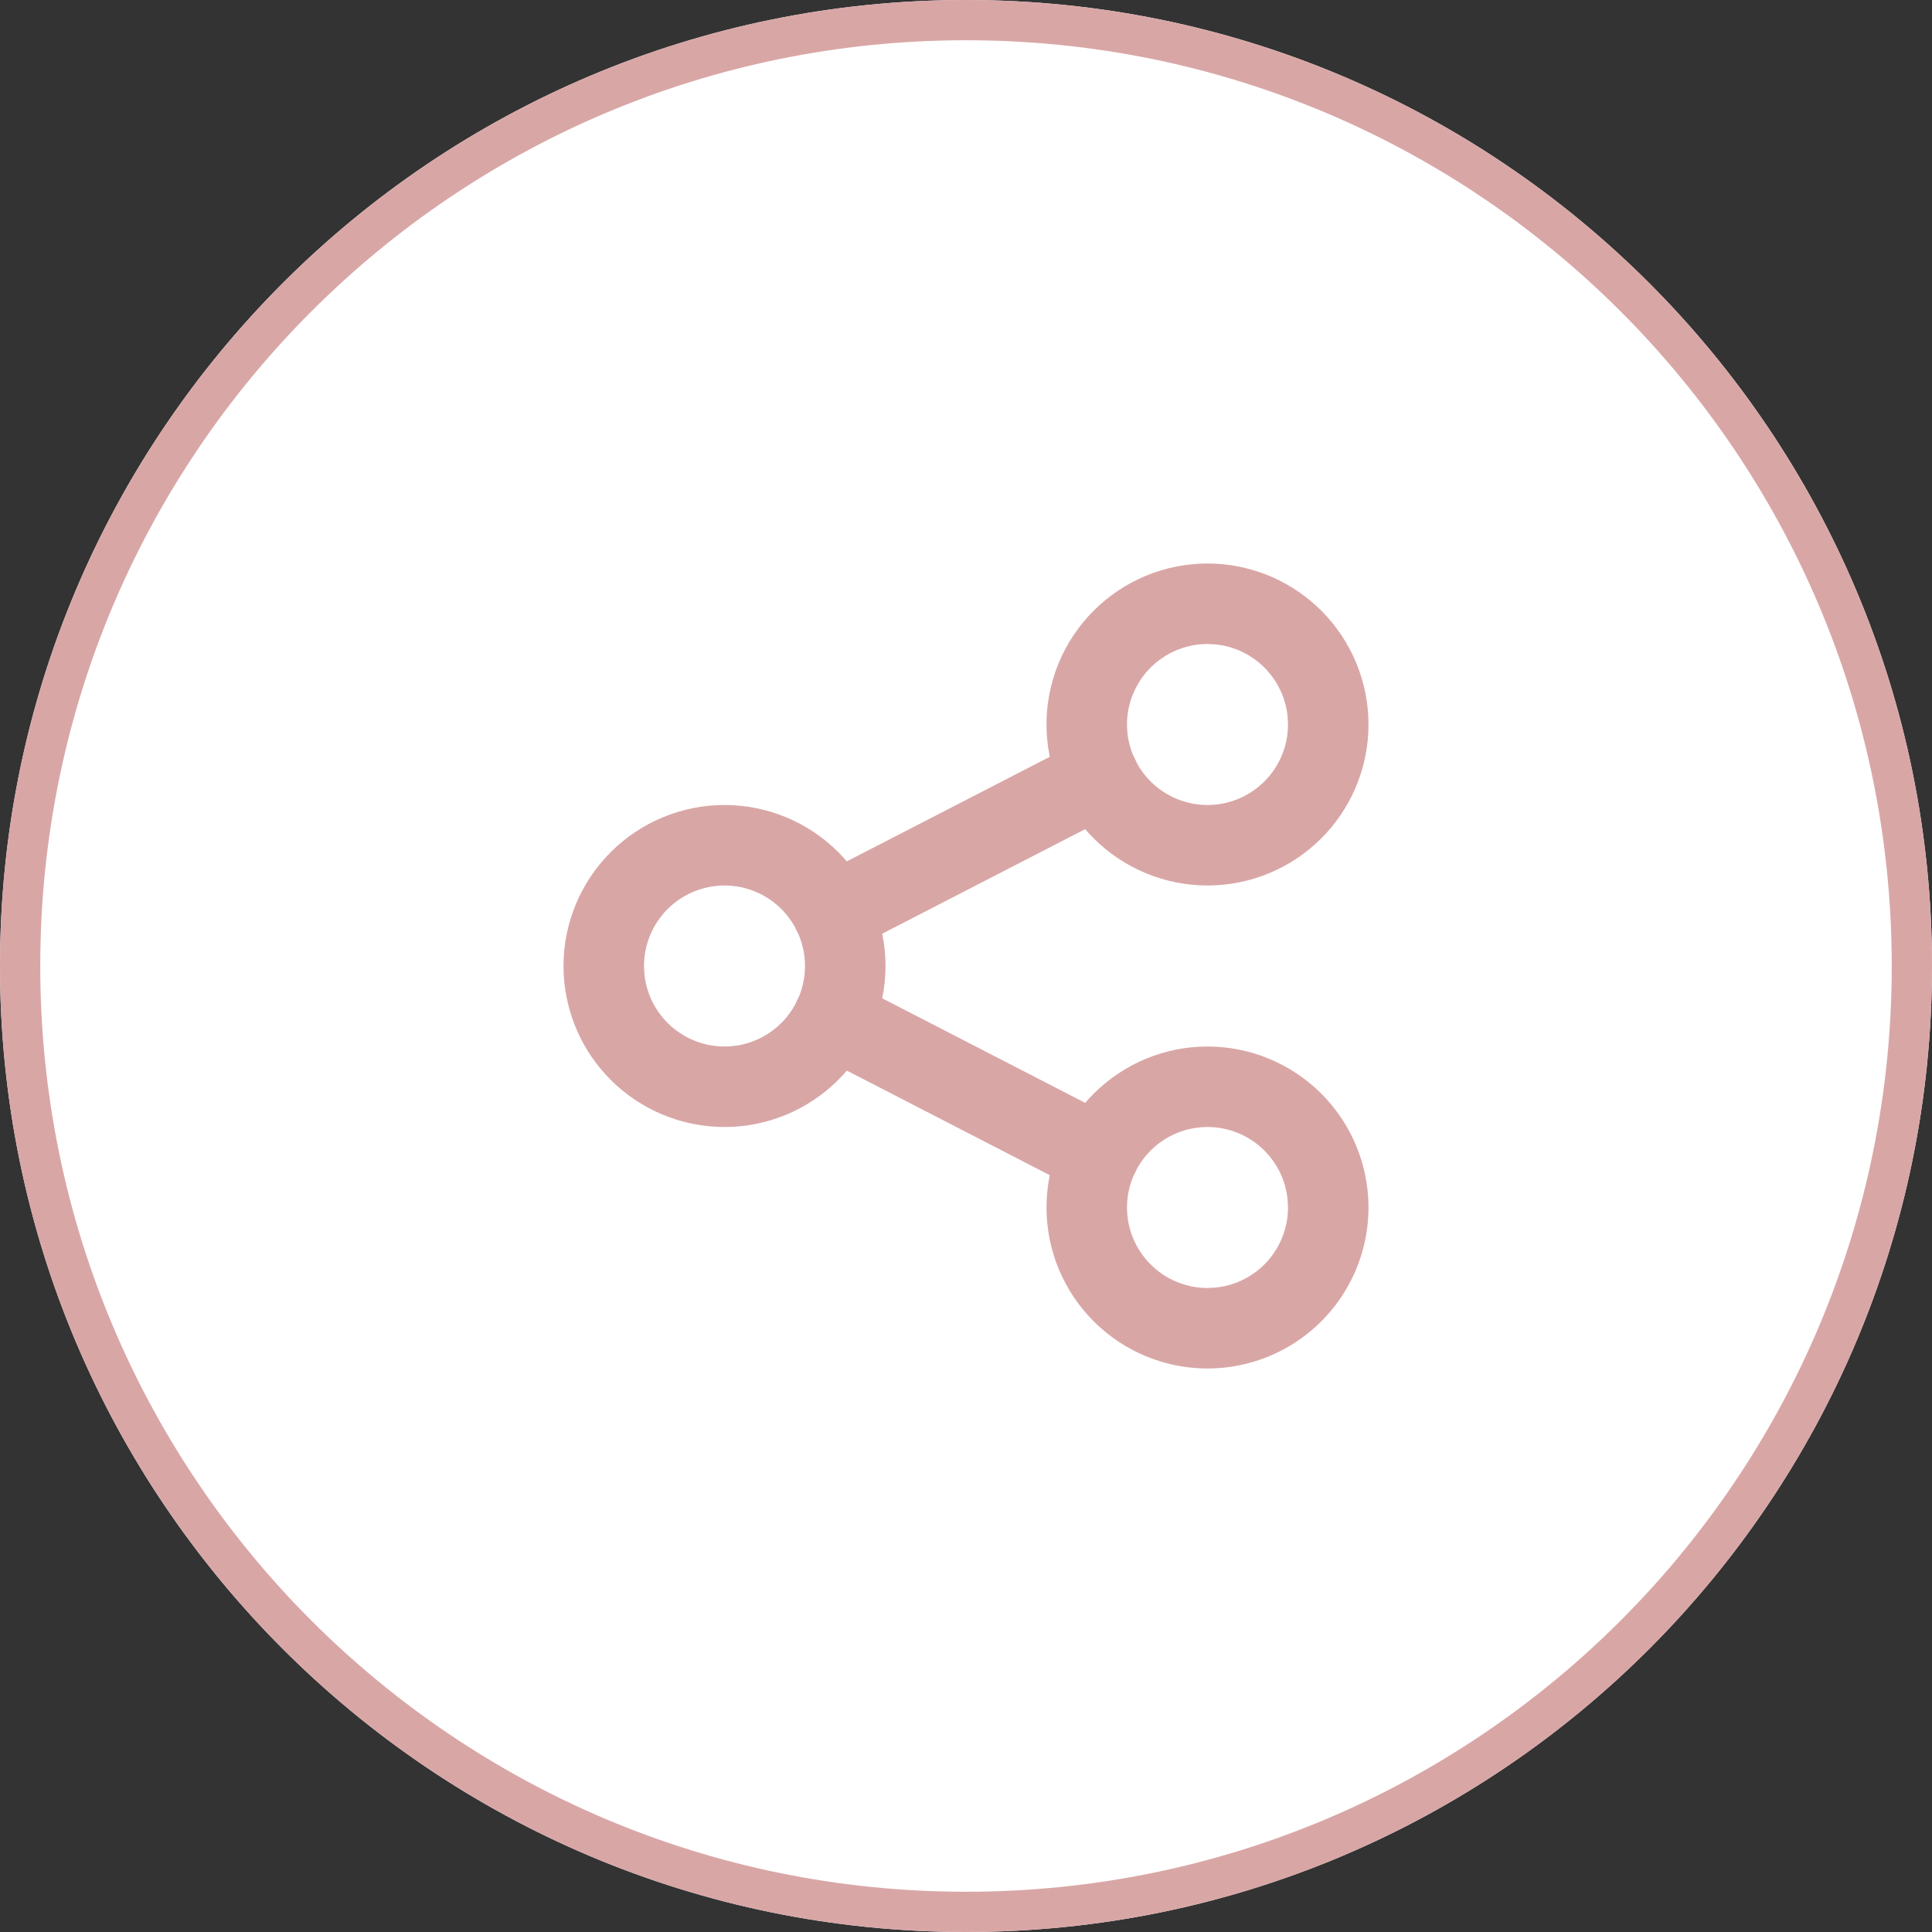
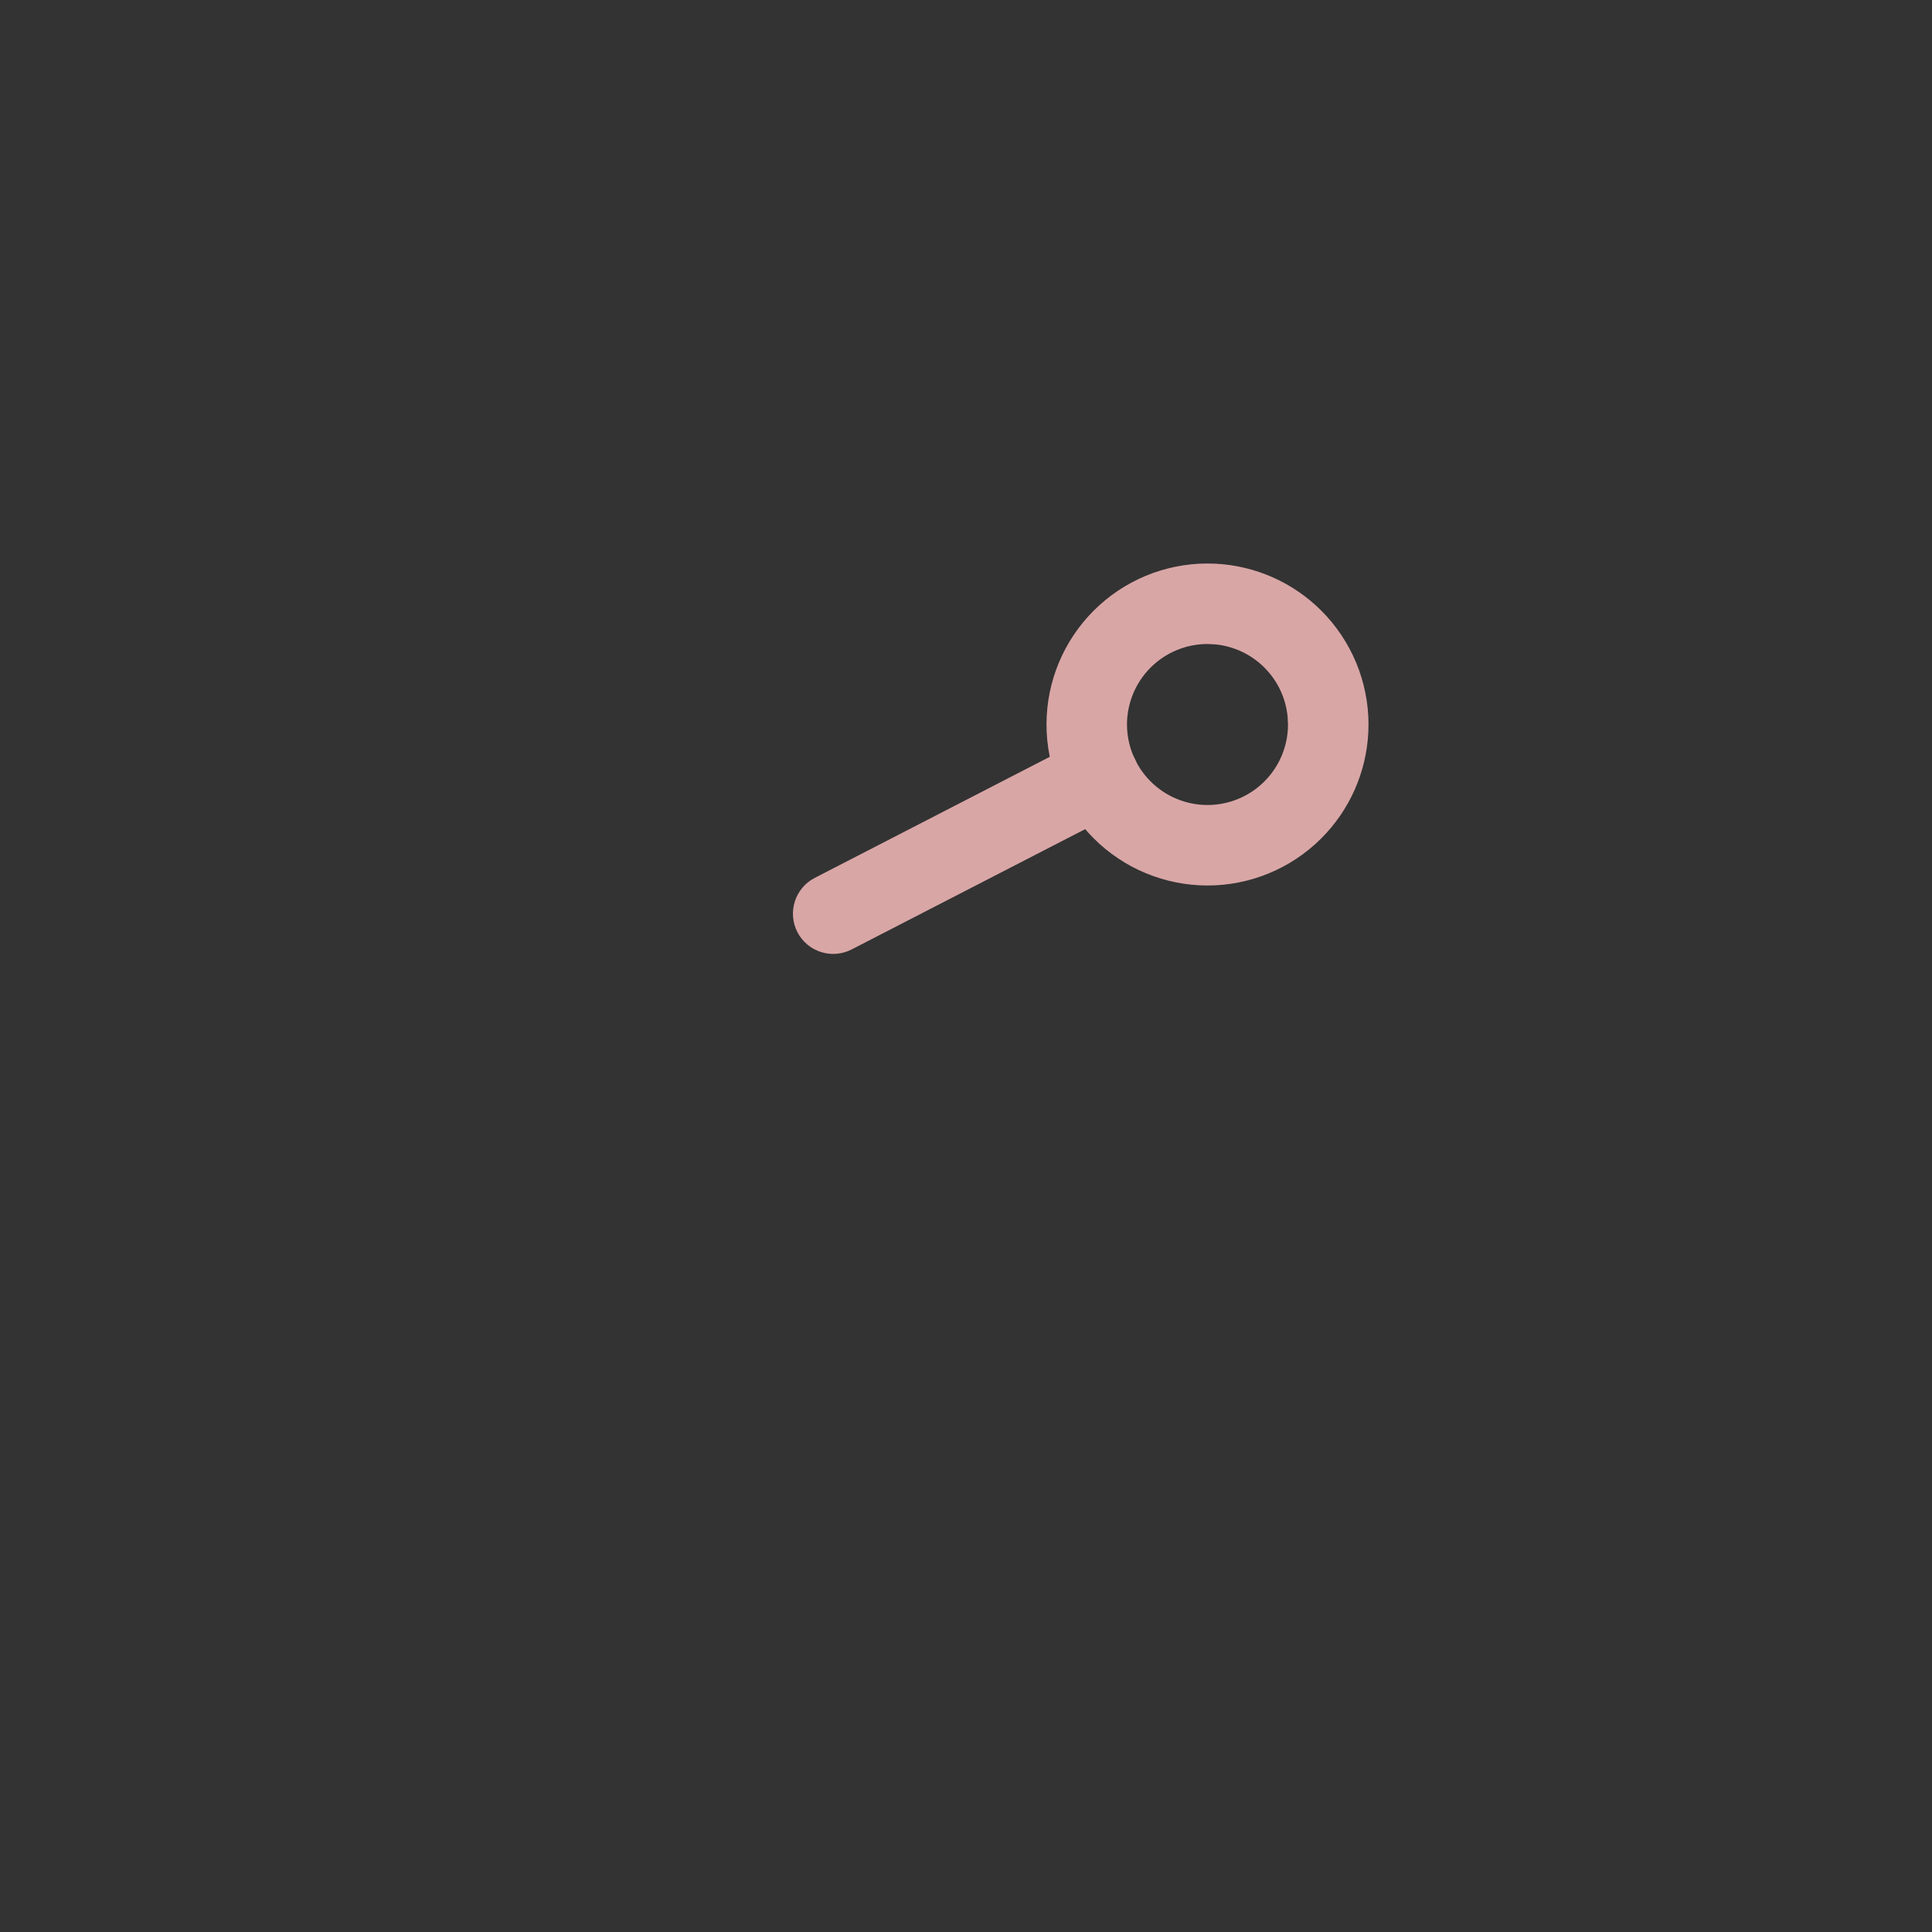
<svg xmlns="http://www.w3.org/2000/svg" width="48" height="48" viewBox="0 0 48 48" fill="none">
  <rect x="0" y="0" width="48" height="48" fill="#333333" stroke="none" />
-   <path d="M48 24C48 37.255 37.255 48 24 48C10.745 48 0 37.255 0 24C0 10.745 10.745 0 24 0C37.255 0 48 10.745 48 24Z" fill="white" />
-   <path d="M47 24C47 11.297 36.703 1 24 1C11.297 1 1 11.297 1 24C1 36.703 11.297 47 24 47V48C10.745 48 0 37.255 0 24C0 10.745 10.745 0 24 0C37.255 0 48 10.745 48 24C48 37.255 37.255 48 24 48V47C36.703 47 47 36.703 47 24Z" fill="#D9A6A6" />
-   <path d="M20 24C20 23.47 19.789 22.961 19.414 22.586C19.039 22.211 18.53 22 18 22C17.47 22 16.961 22.211 16.586 22.586C16.211 22.961 16 23.47 16 24L16.01 24.197C16.055 24.655 16.258 25.086 16.586 25.414C16.961 25.789 17.47 26 18 26C18.53 26 19.039 25.789 19.414 25.414C19.789 25.039 20 24.53 20 24ZM22 24C22 25.061 21.578 26.078 20.828 26.828C20.078 27.578 19.061 28 18 28C16.939 28 15.922 27.578 15.172 26.828C14.469 26.125 14.054 25.187 14.005 24.198L14 24C14 22.939 14.422 21.922 15.172 21.172C15.922 20.422 16.939 20 18 20C19.061 20 20.078 20.422 20.828 21.172C21.578 21.922 22 22.939 22 24Z" fill="#D9A6A6" />
  <path d="M31.99 17.803C31.945 17.345 31.742 16.914 31.414 16.586C31.086 16.258 30.655 16.055 30.197 16.01L30 16C29.47 16 28.961 16.211 28.586 16.586C28.211 16.961 28 17.47 28 18C28 18.53 28.211 19.039 28.586 19.414C28.961 19.789 29.47 20 30 20C30.53 20 31.039 19.789 31.414 19.414C31.789 19.039 32 18.53 32 18L31.99 17.803ZM33.995 18.198C33.946 19.187 33.531 20.125 32.828 20.828C32.078 21.578 31.061 22 30 22C28.939 22 27.922 21.578 27.172 20.828C26.422 20.078 26 19.061 26 18C26 16.939 26.422 15.922 27.172 15.172C27.922 14.422 28.939 14 30 14L30.198 14.005C31.187 14.054 32.125 14.469 32.828 15.172C33.578 15.922 34 16.939 34 18L33.995 18.198Z" fill="#D9A6A6" />
-   <path d="M31.99 29.803C31.945 29.345 31.742 28.914 31.414 28.586C31.039 28.211 30.53 28 30 28C29.47 28 28.961 28.211 28.586 28.586C28.211 28.961 28 29.47 28 30C28 30.53 28.211 31.039 28.586 31.414C28.961 31.789 29.47 32 30 32L30.197 31.99C30.655 31.945 31.086 31.742 31.414 31.414C31.789 31.039 32 30.53 32 30L31.99 29.803ZM33.995 30.198C33.946 31.187 33.531 32.125 32.828 32.828C32.125 33.531 31.187 33.946 30.198 33.995L30 34C28.939 34 27.922 33.578 27.172 32.828C26.422 32.078 26 31.061 26 30C26 28.939 26.422 27.922 27.172 27.172C27.922 26.422 28.939 26 30 26C31.061 26 32.078 26.422 32.828 27.172C33.578 27.922 34 28.939 34 30L33.995 30.198Z" fill="#D9A6A6" />
  <path d="M26.842 18.411C27.333 18.158 27.936 18.351 28.189 18.842C28.442 19.333 28.249 19.936 27.758 20.189L21.158 23.589C20.667 23.842 20.065 23.649 19.811 23.158C19.559 22.667 19.751 22.064 20.242 21.811L26.842 18.411Z" fill="#D9A6A6" />
-   <path d="M19.811 24.842C20.064 24.351 20.667 24.158 21.158 24.411L27.758 27.811C28.249 28.063 28.442 28.667 28.189 29.158C27.936 29.649 27.333 29.842 26.842 29.589L20.242 26.188C19.751 25.936 19.559 25.333 19.811 24.842Z" fill="#D9A6A6" />
</svg>